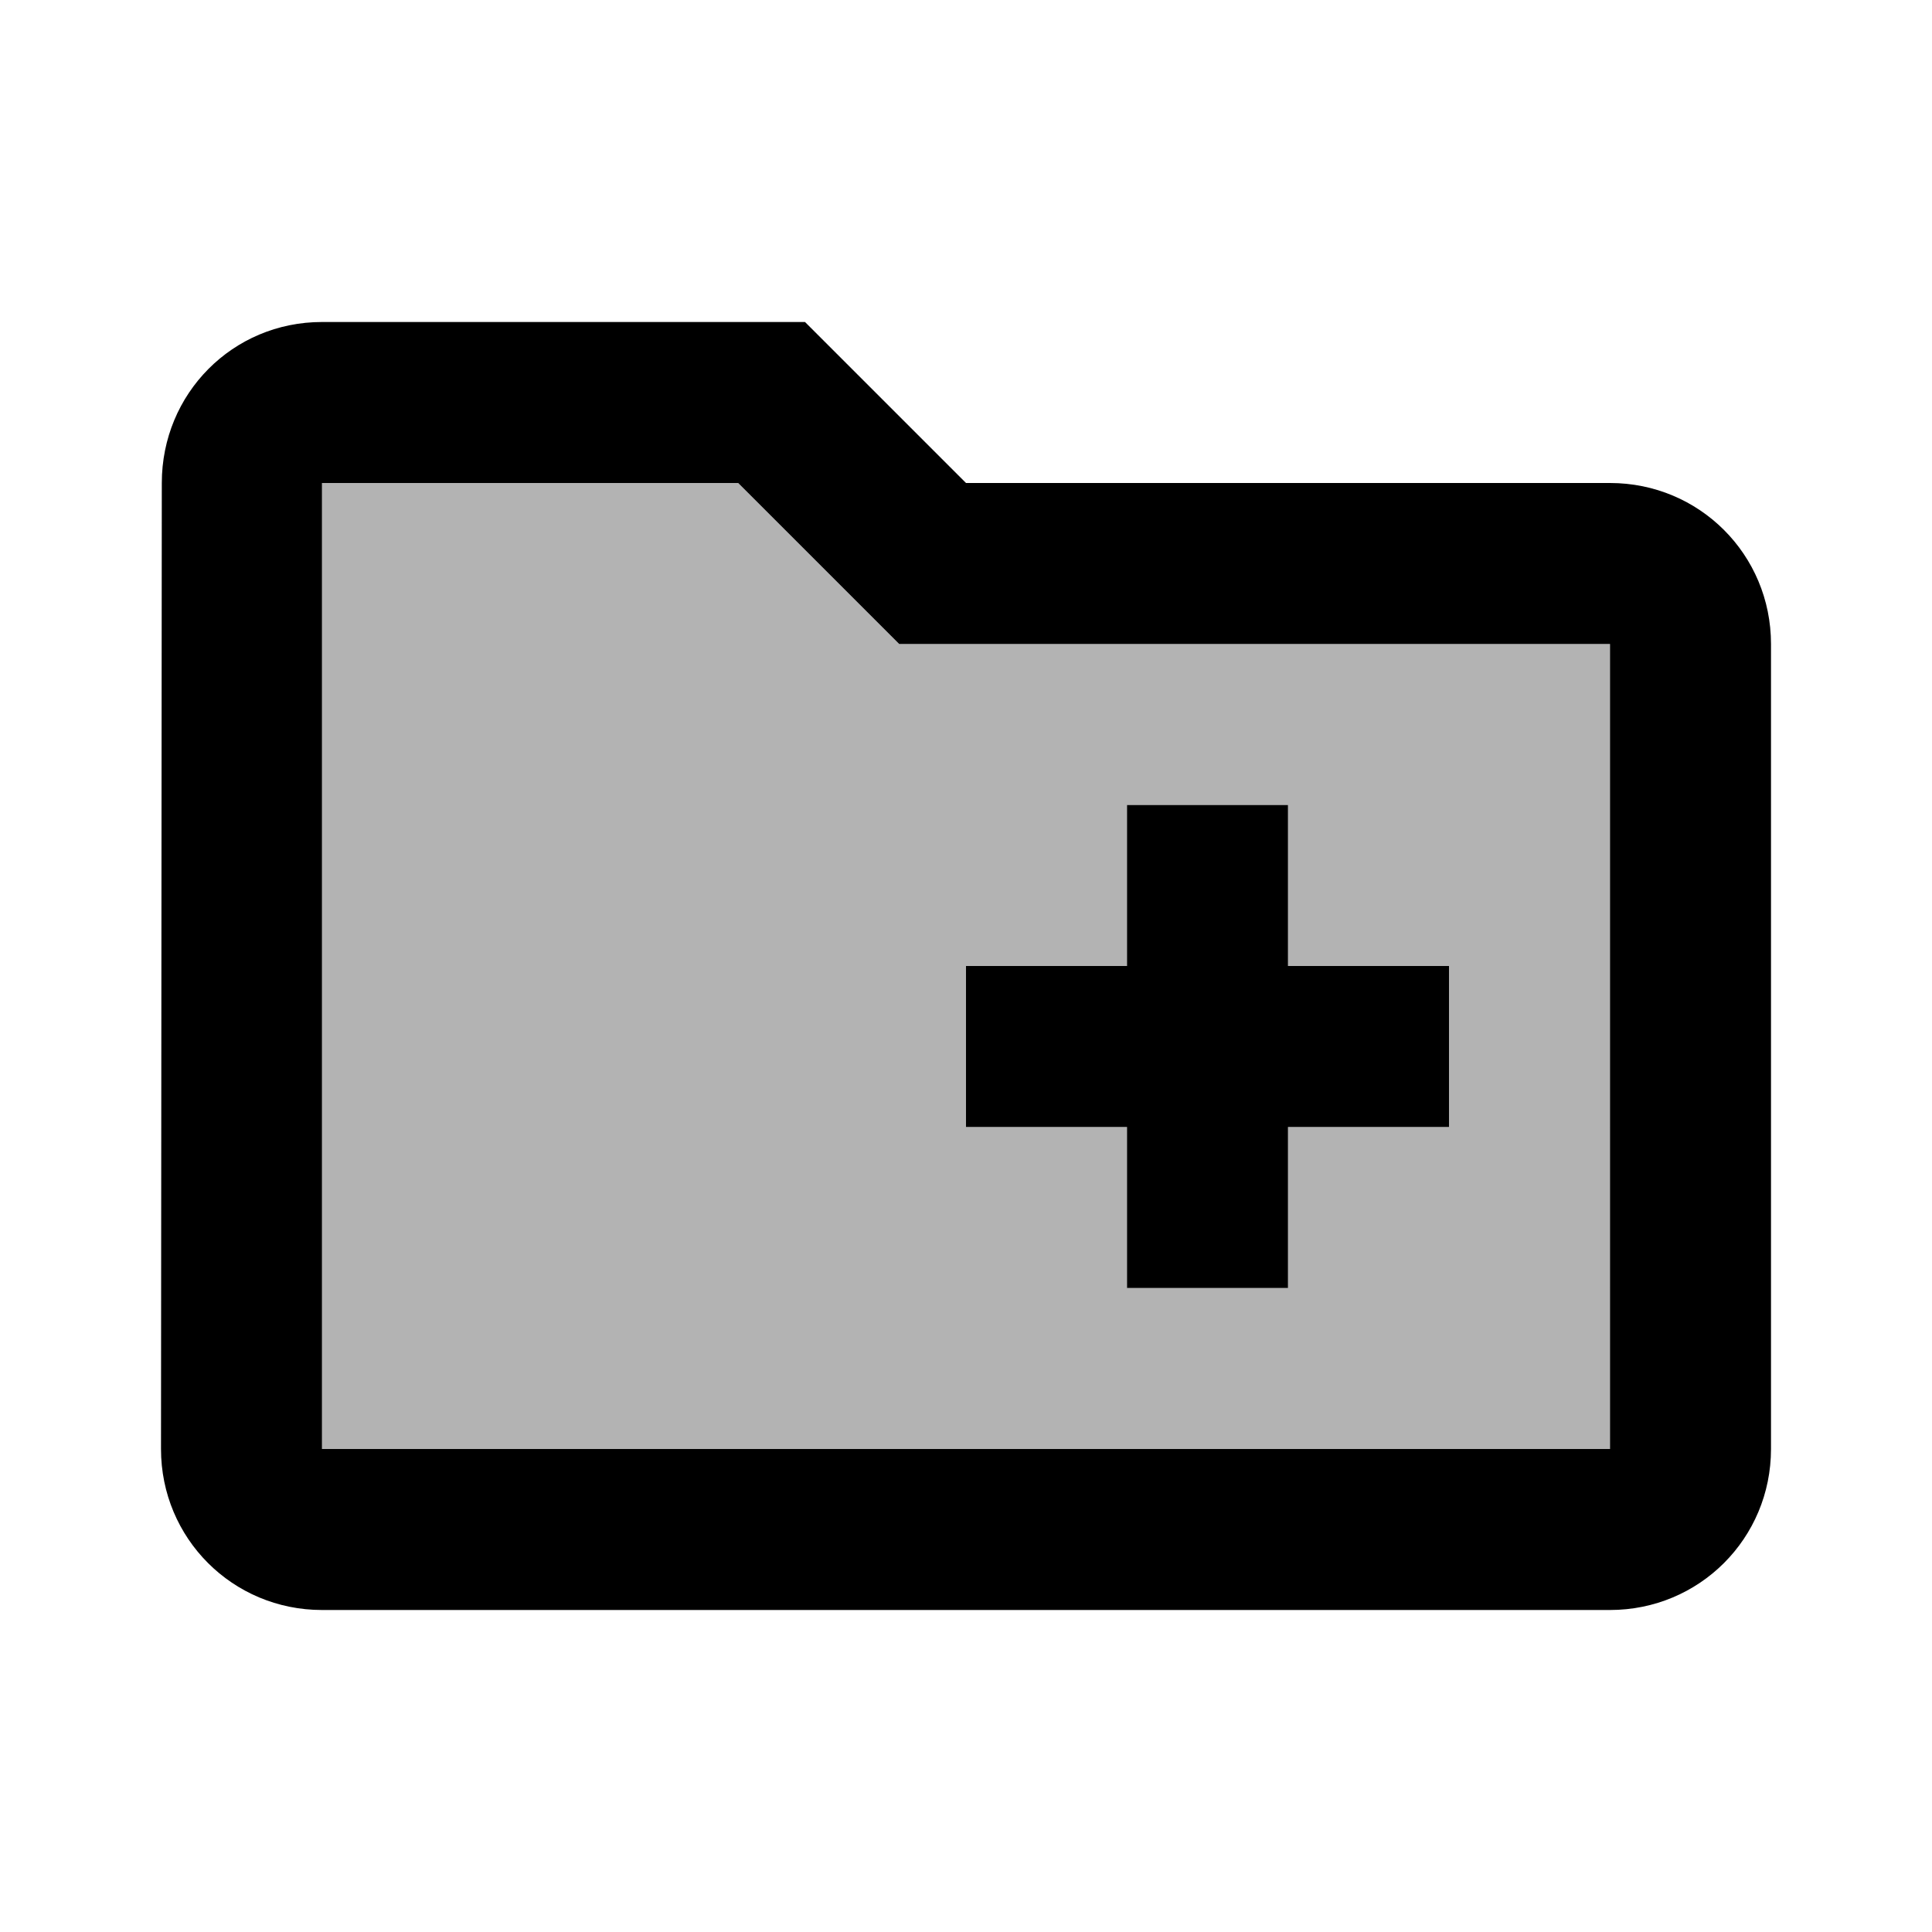
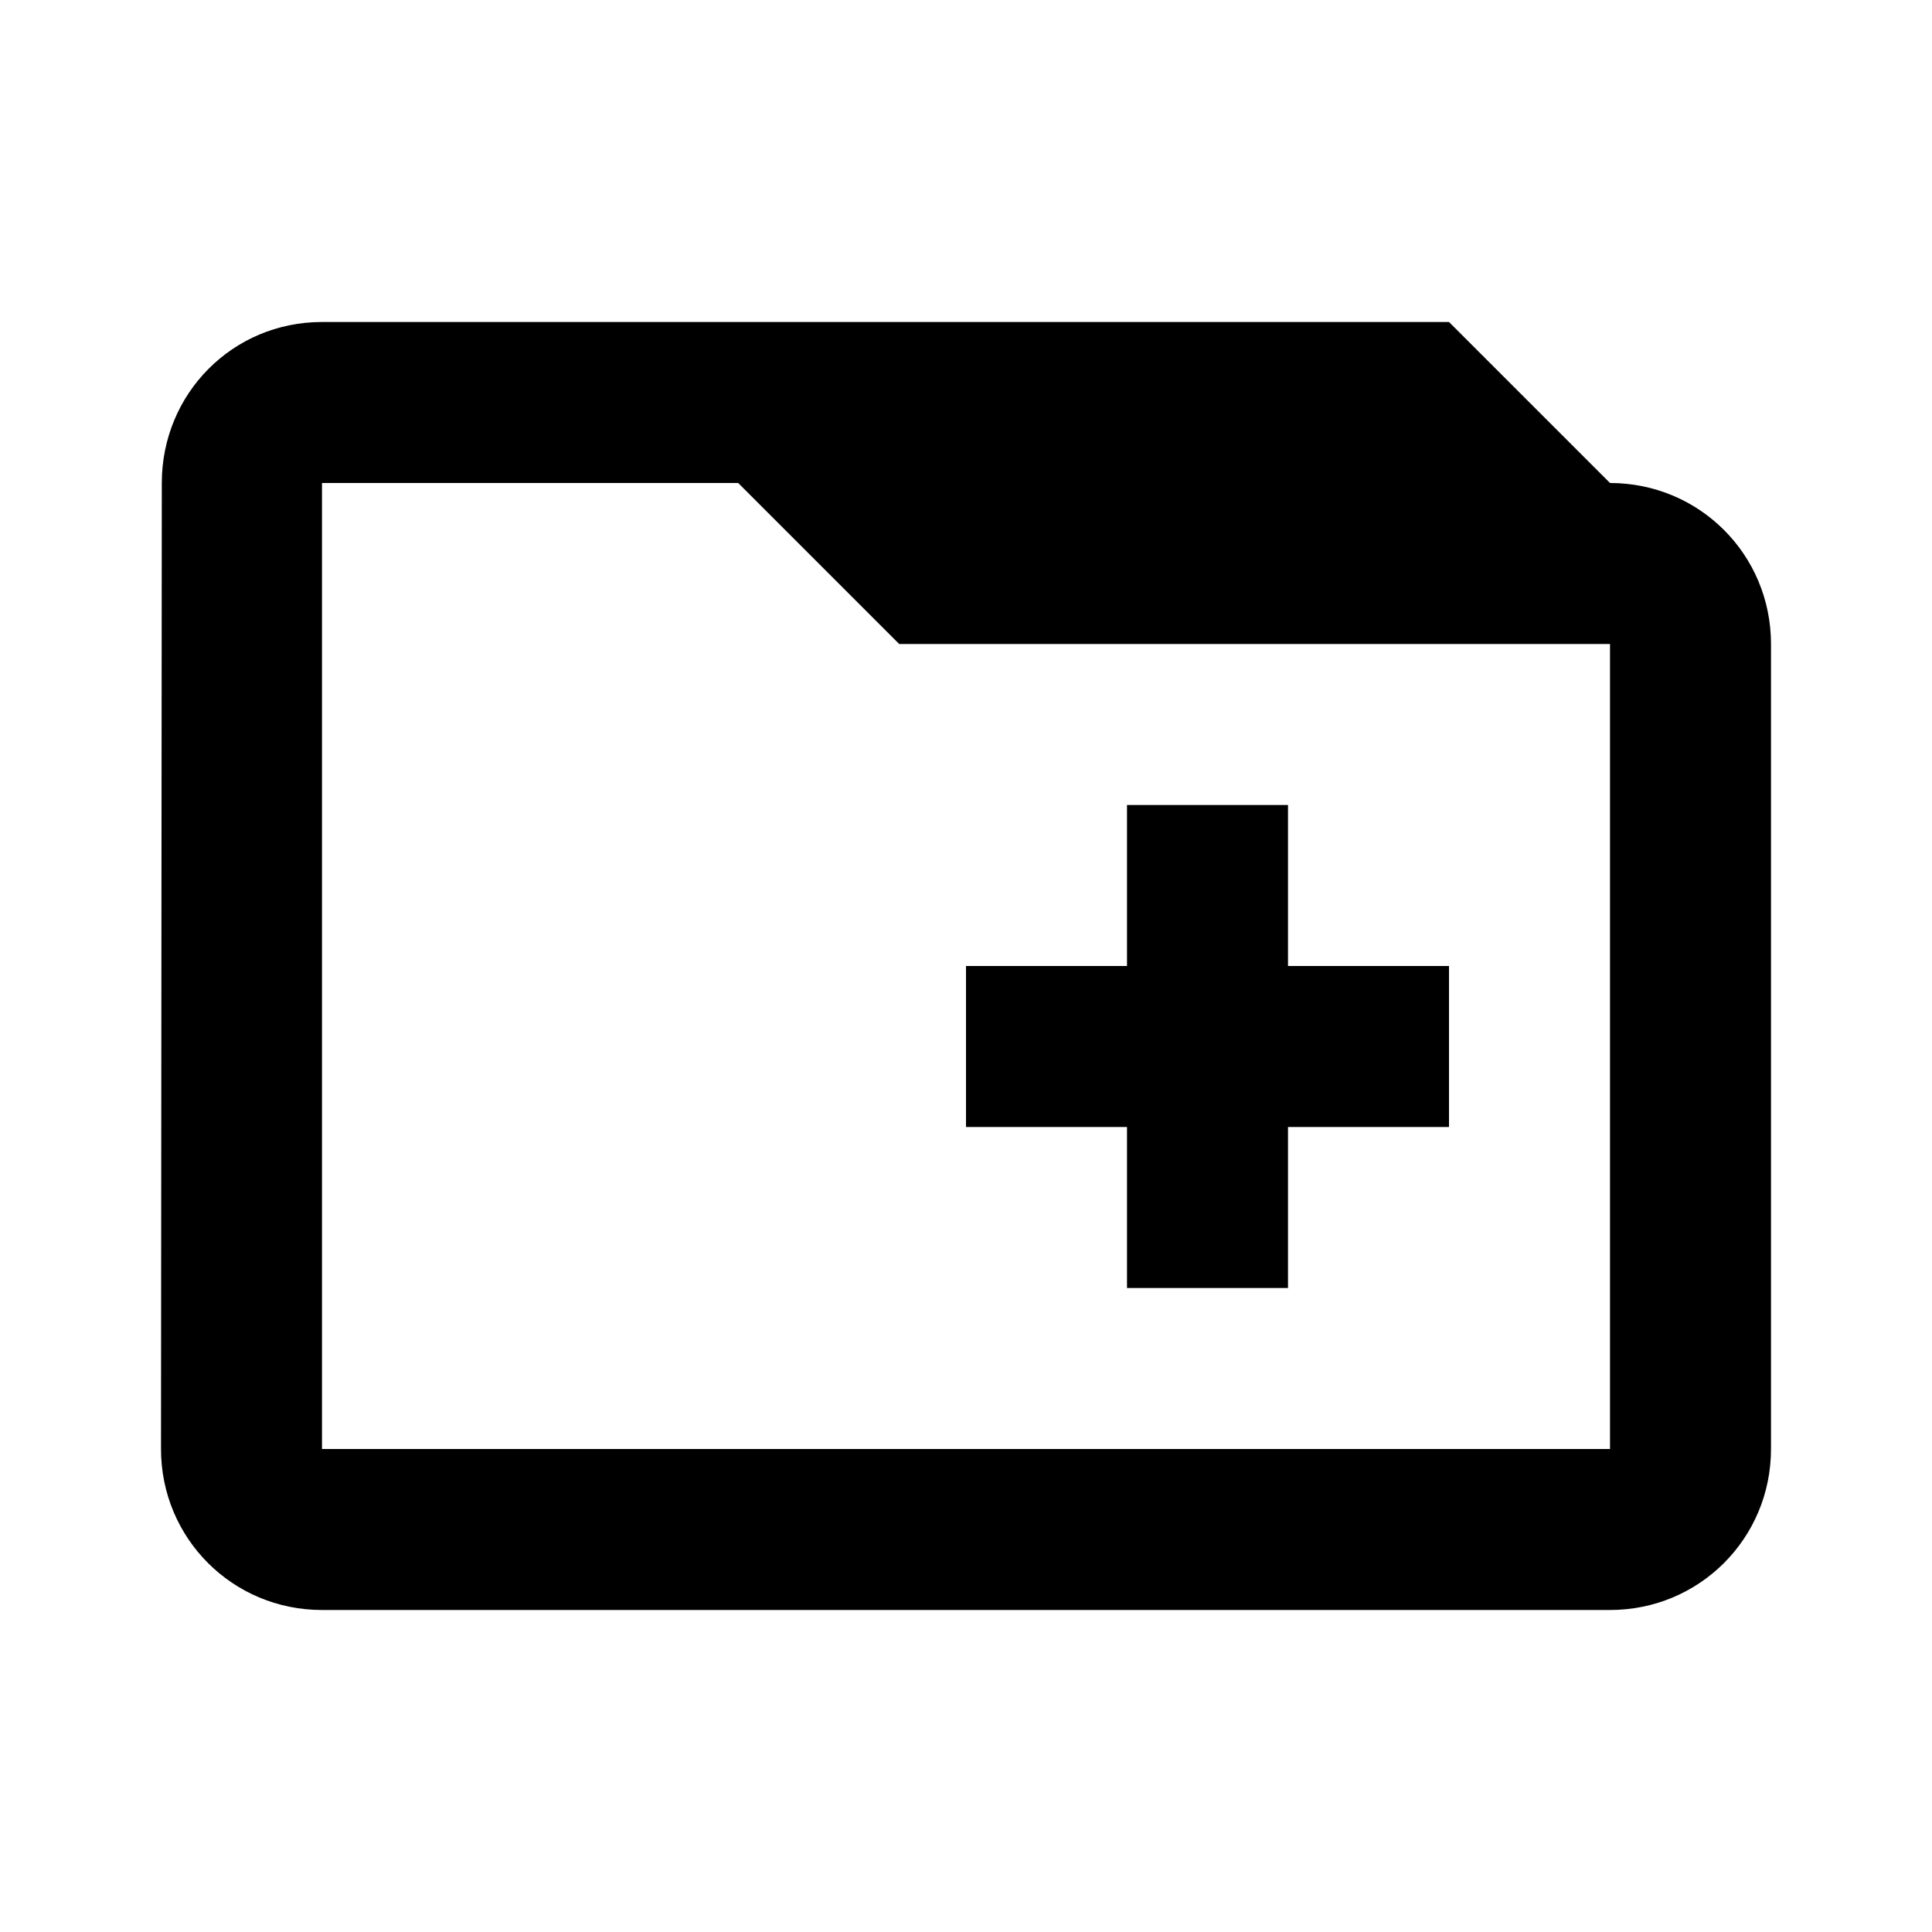
<svg xmlns="http://www.w3.org/2000/svg" width="24" height="24" viewBox="0 0 24 24">
-   <path opacity=".3" d="M11.17 8l-.59-.59L9.17 6H4v12h16V8h-8.83zM14 10h2v2h2v2h-2v2h-2v-2h-2v-2h2v-2z" />
-   <path d="M20 6h-8l-2-2H4c-1.11 0-1.99.89-1.99 2L2 18c0 1.11.89 2 2 2h16c1.11 0 2-.89 2-2V8c0-1.11-.89-2-2-2zm0 12H4V6h5.17l1.41 1.41l.59.59H20v10zm-8-4h2v2h2v-2h2v-2h-2v-2h-2v2h-2z" />
+   <path d="M20 6l-2-2H4c-1.11 0-1.99.89-1.99 2L2 18c0 1.11.89 2 2 2h16c1.11 0 2-.89 2-2V8c0-1.11-.89-2-2-2zm0 12H4V6h5.17l1.41 1.41l.59.59H20v10zm-8-4h2v2h2v-2h2v-2h-2v-2h-2v2h-2z" />
</svg>